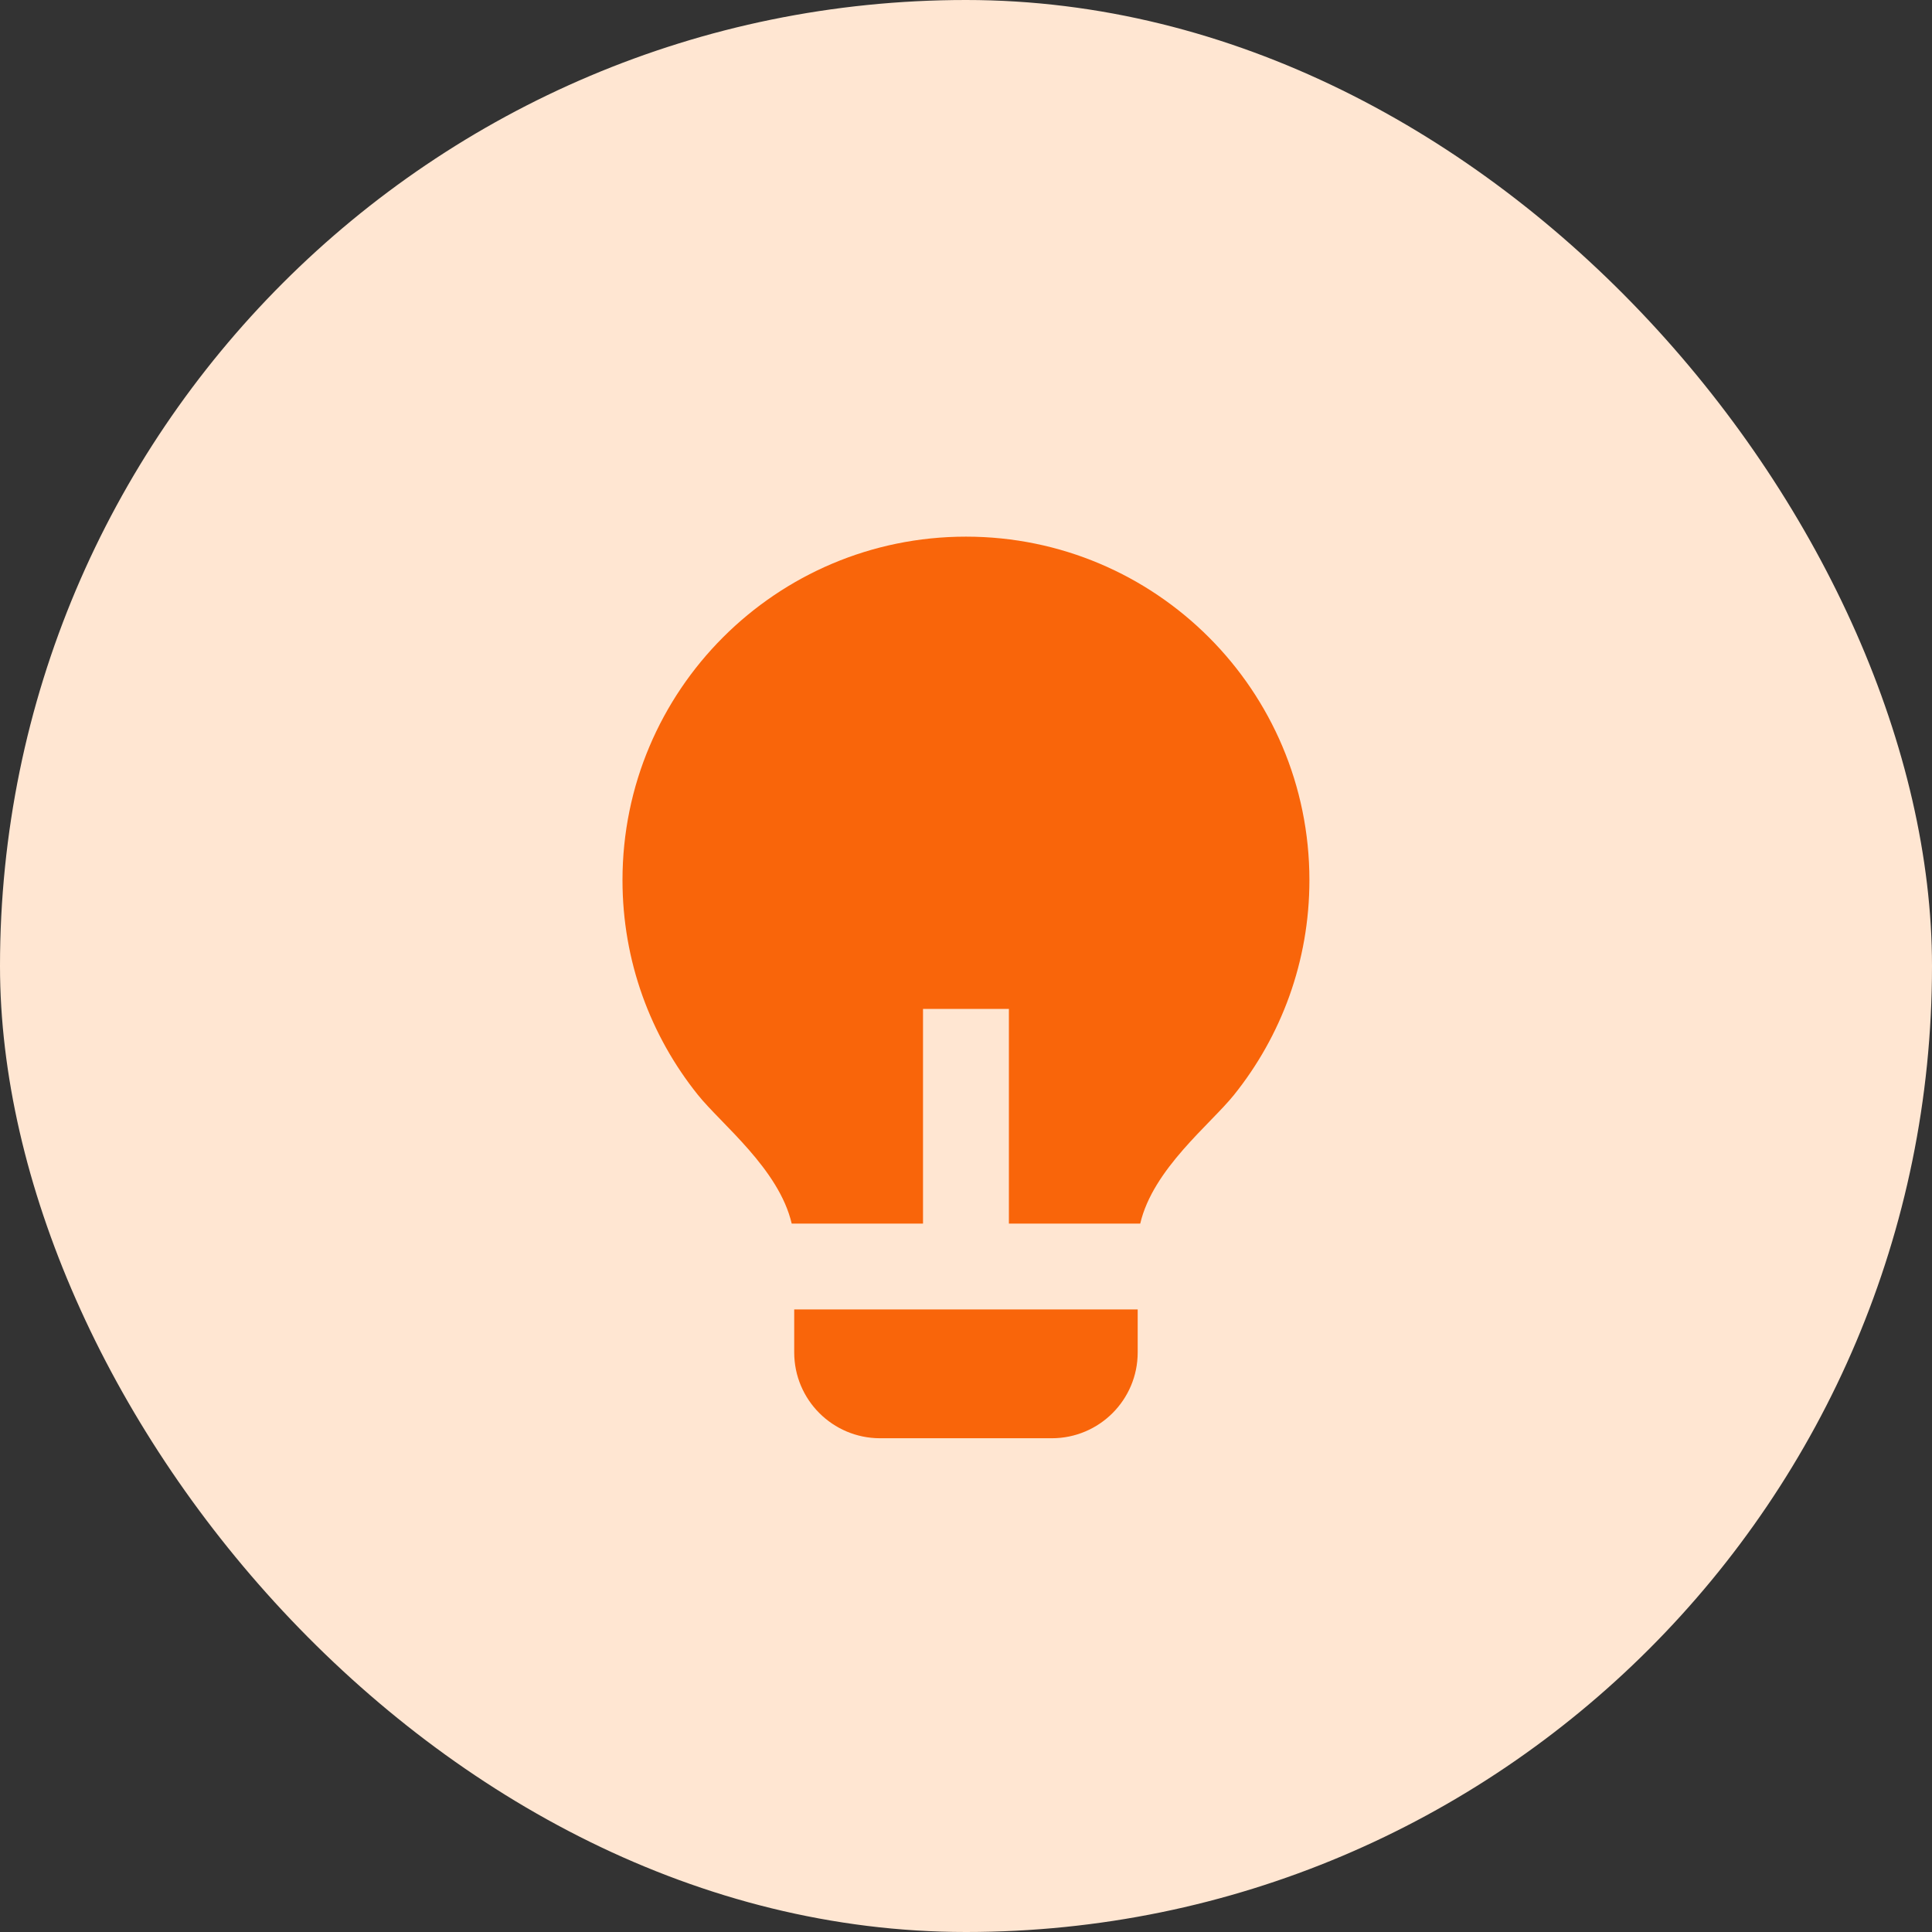
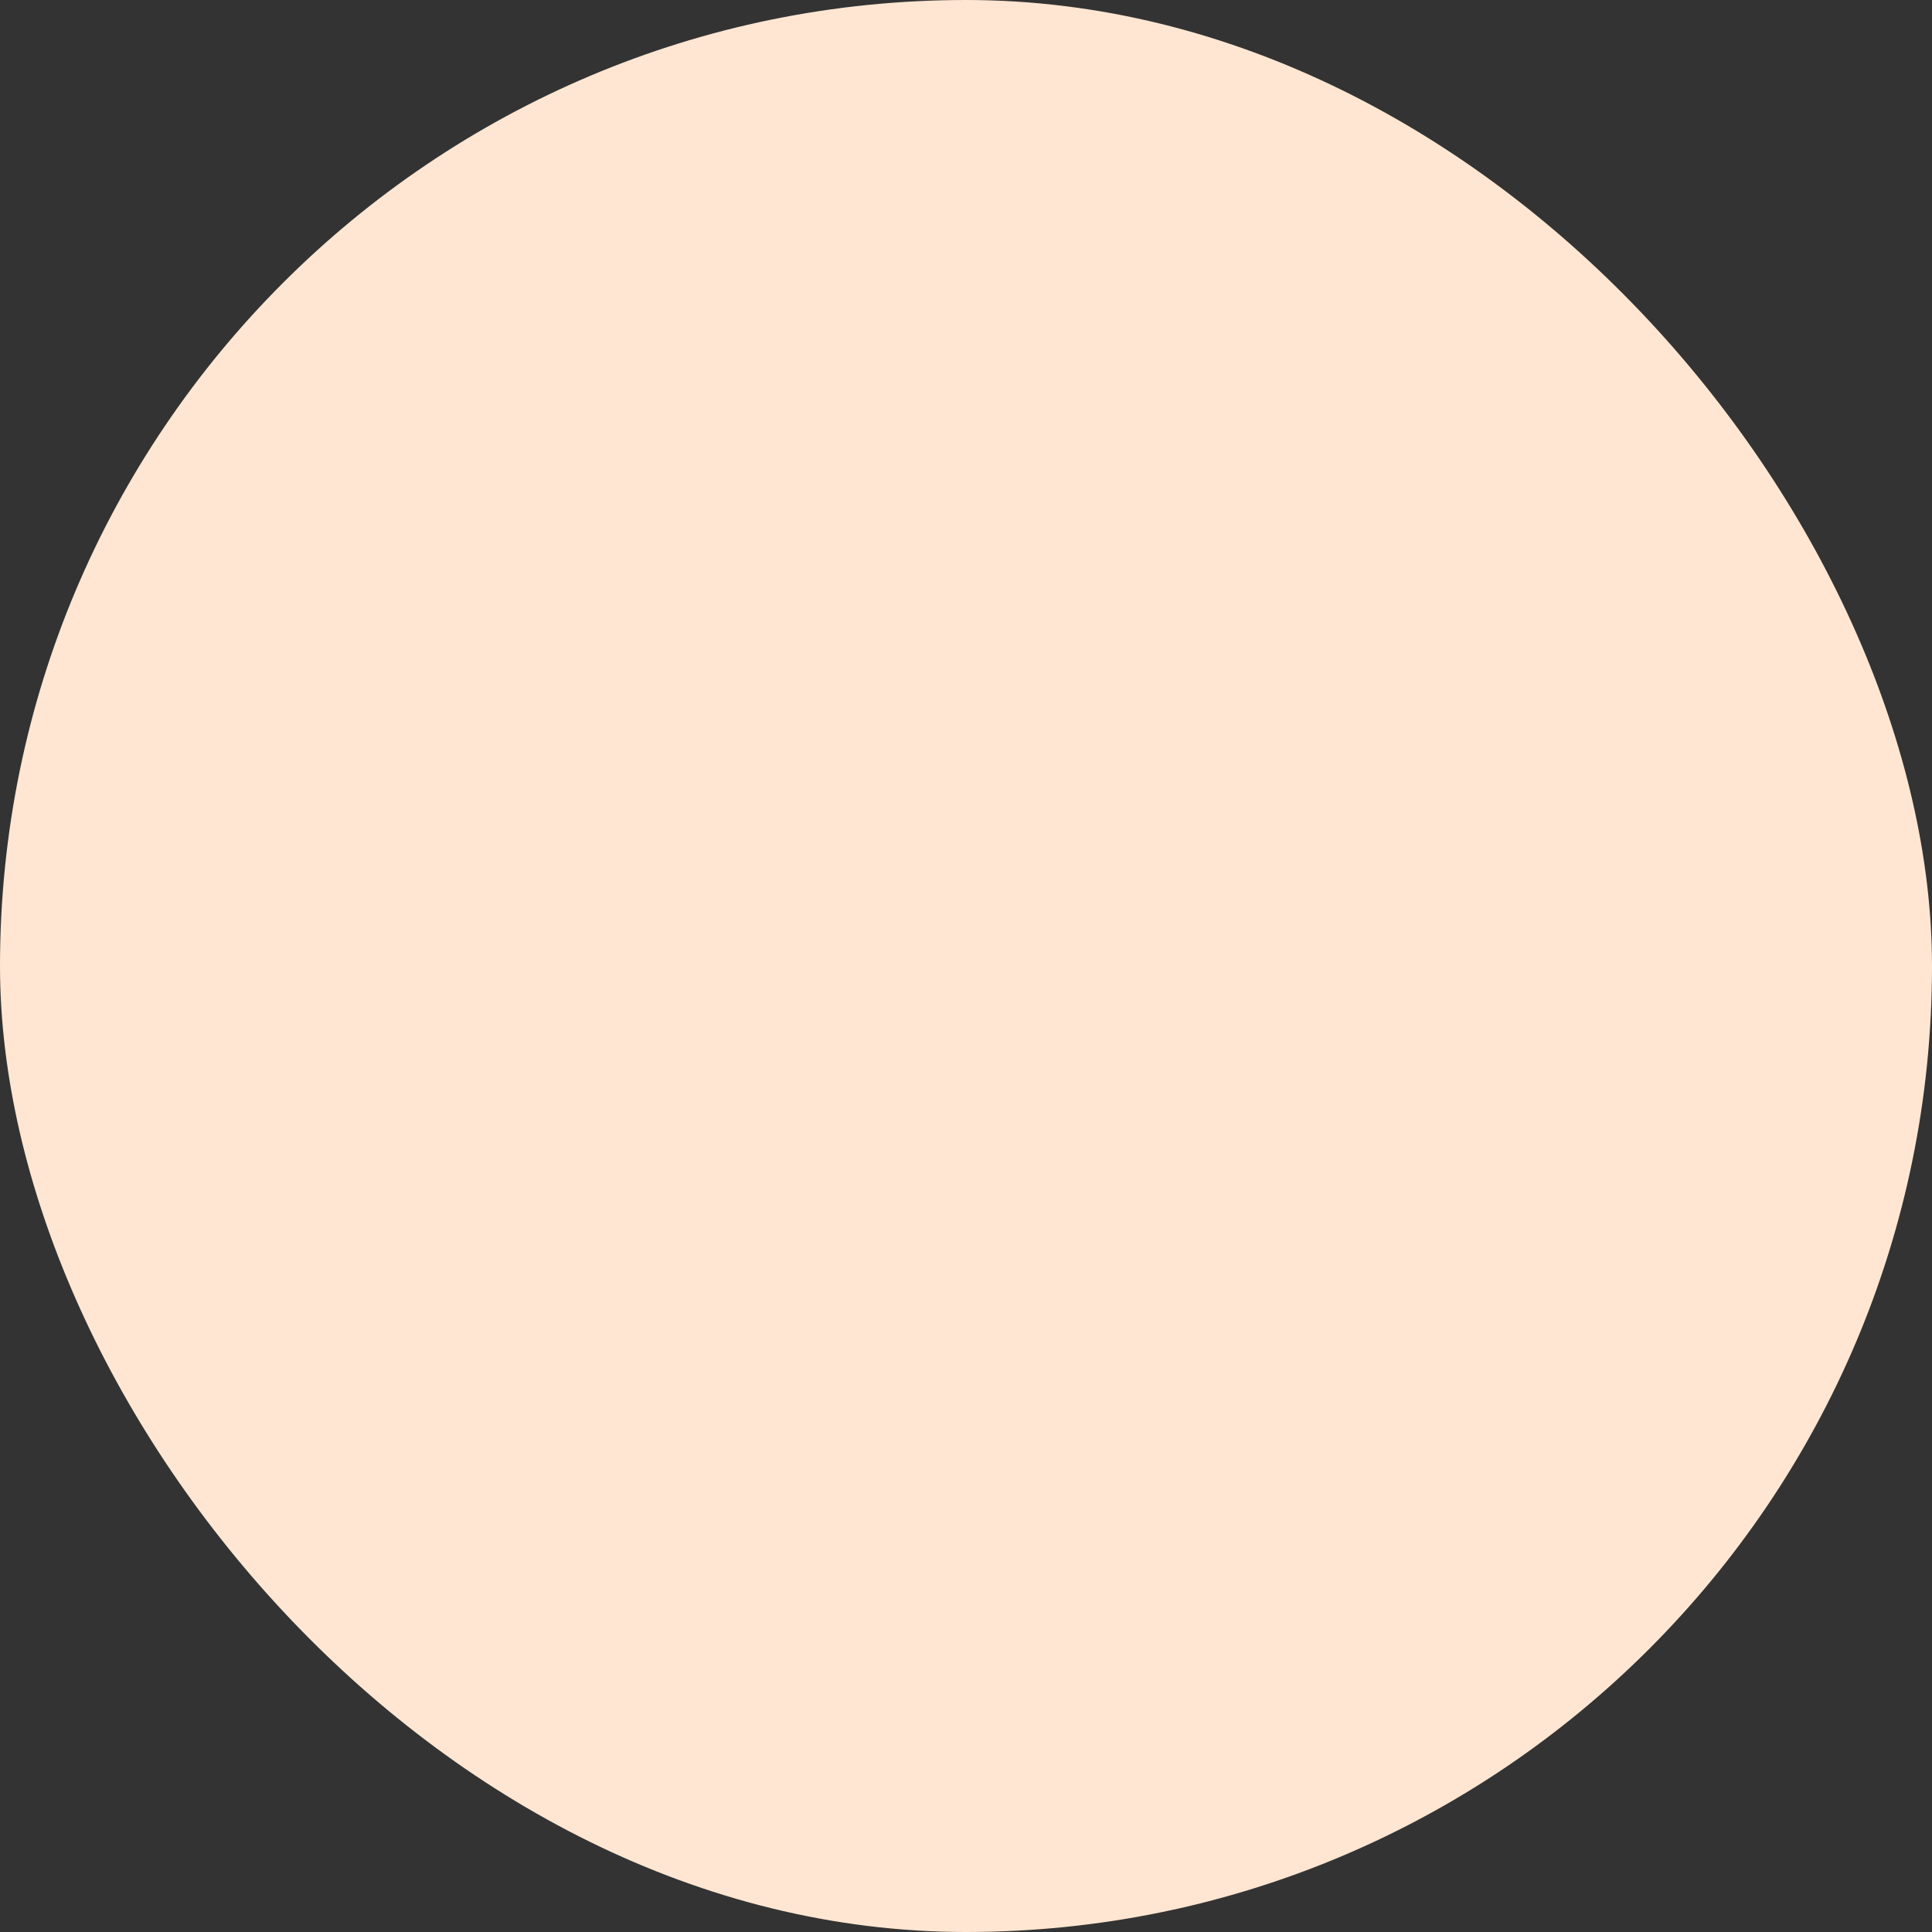
<svg xmlns="http://www.w3.org/2000/svg" width="60" height="60" viewBox="0 0 60 60" fill="none">
  <rect x="0" y="0" width="60" height="60" fill="#333333" stroke="none" />
  <rect width="60" height="60" rx="30" fill="#FFE6D2" />
-   <path d="M28.665 38H24.587C24.191 36.303 22.404 34.914 21.671 33.999C20.207 32.173 19.332 29.855 19.332 27.333C19.332 21.442 24.108 16.666 29.999 16.666C35.89 16.666 40.665 21.442 40.665 27.333C40.665 29.857 39.789 32.175 38.324 34.002C37.591 34.916 35.806 36.303 35.411 38H31.332V31.333H28.665V38ZM35.332 40.666V42C35.332 43.473 34.138 44.666 32.665 44.666H27.332C25.859 44.666 24.665 43.473 24.665 42V40.666H35.332Z" fill="#F9650A" />
</svg>